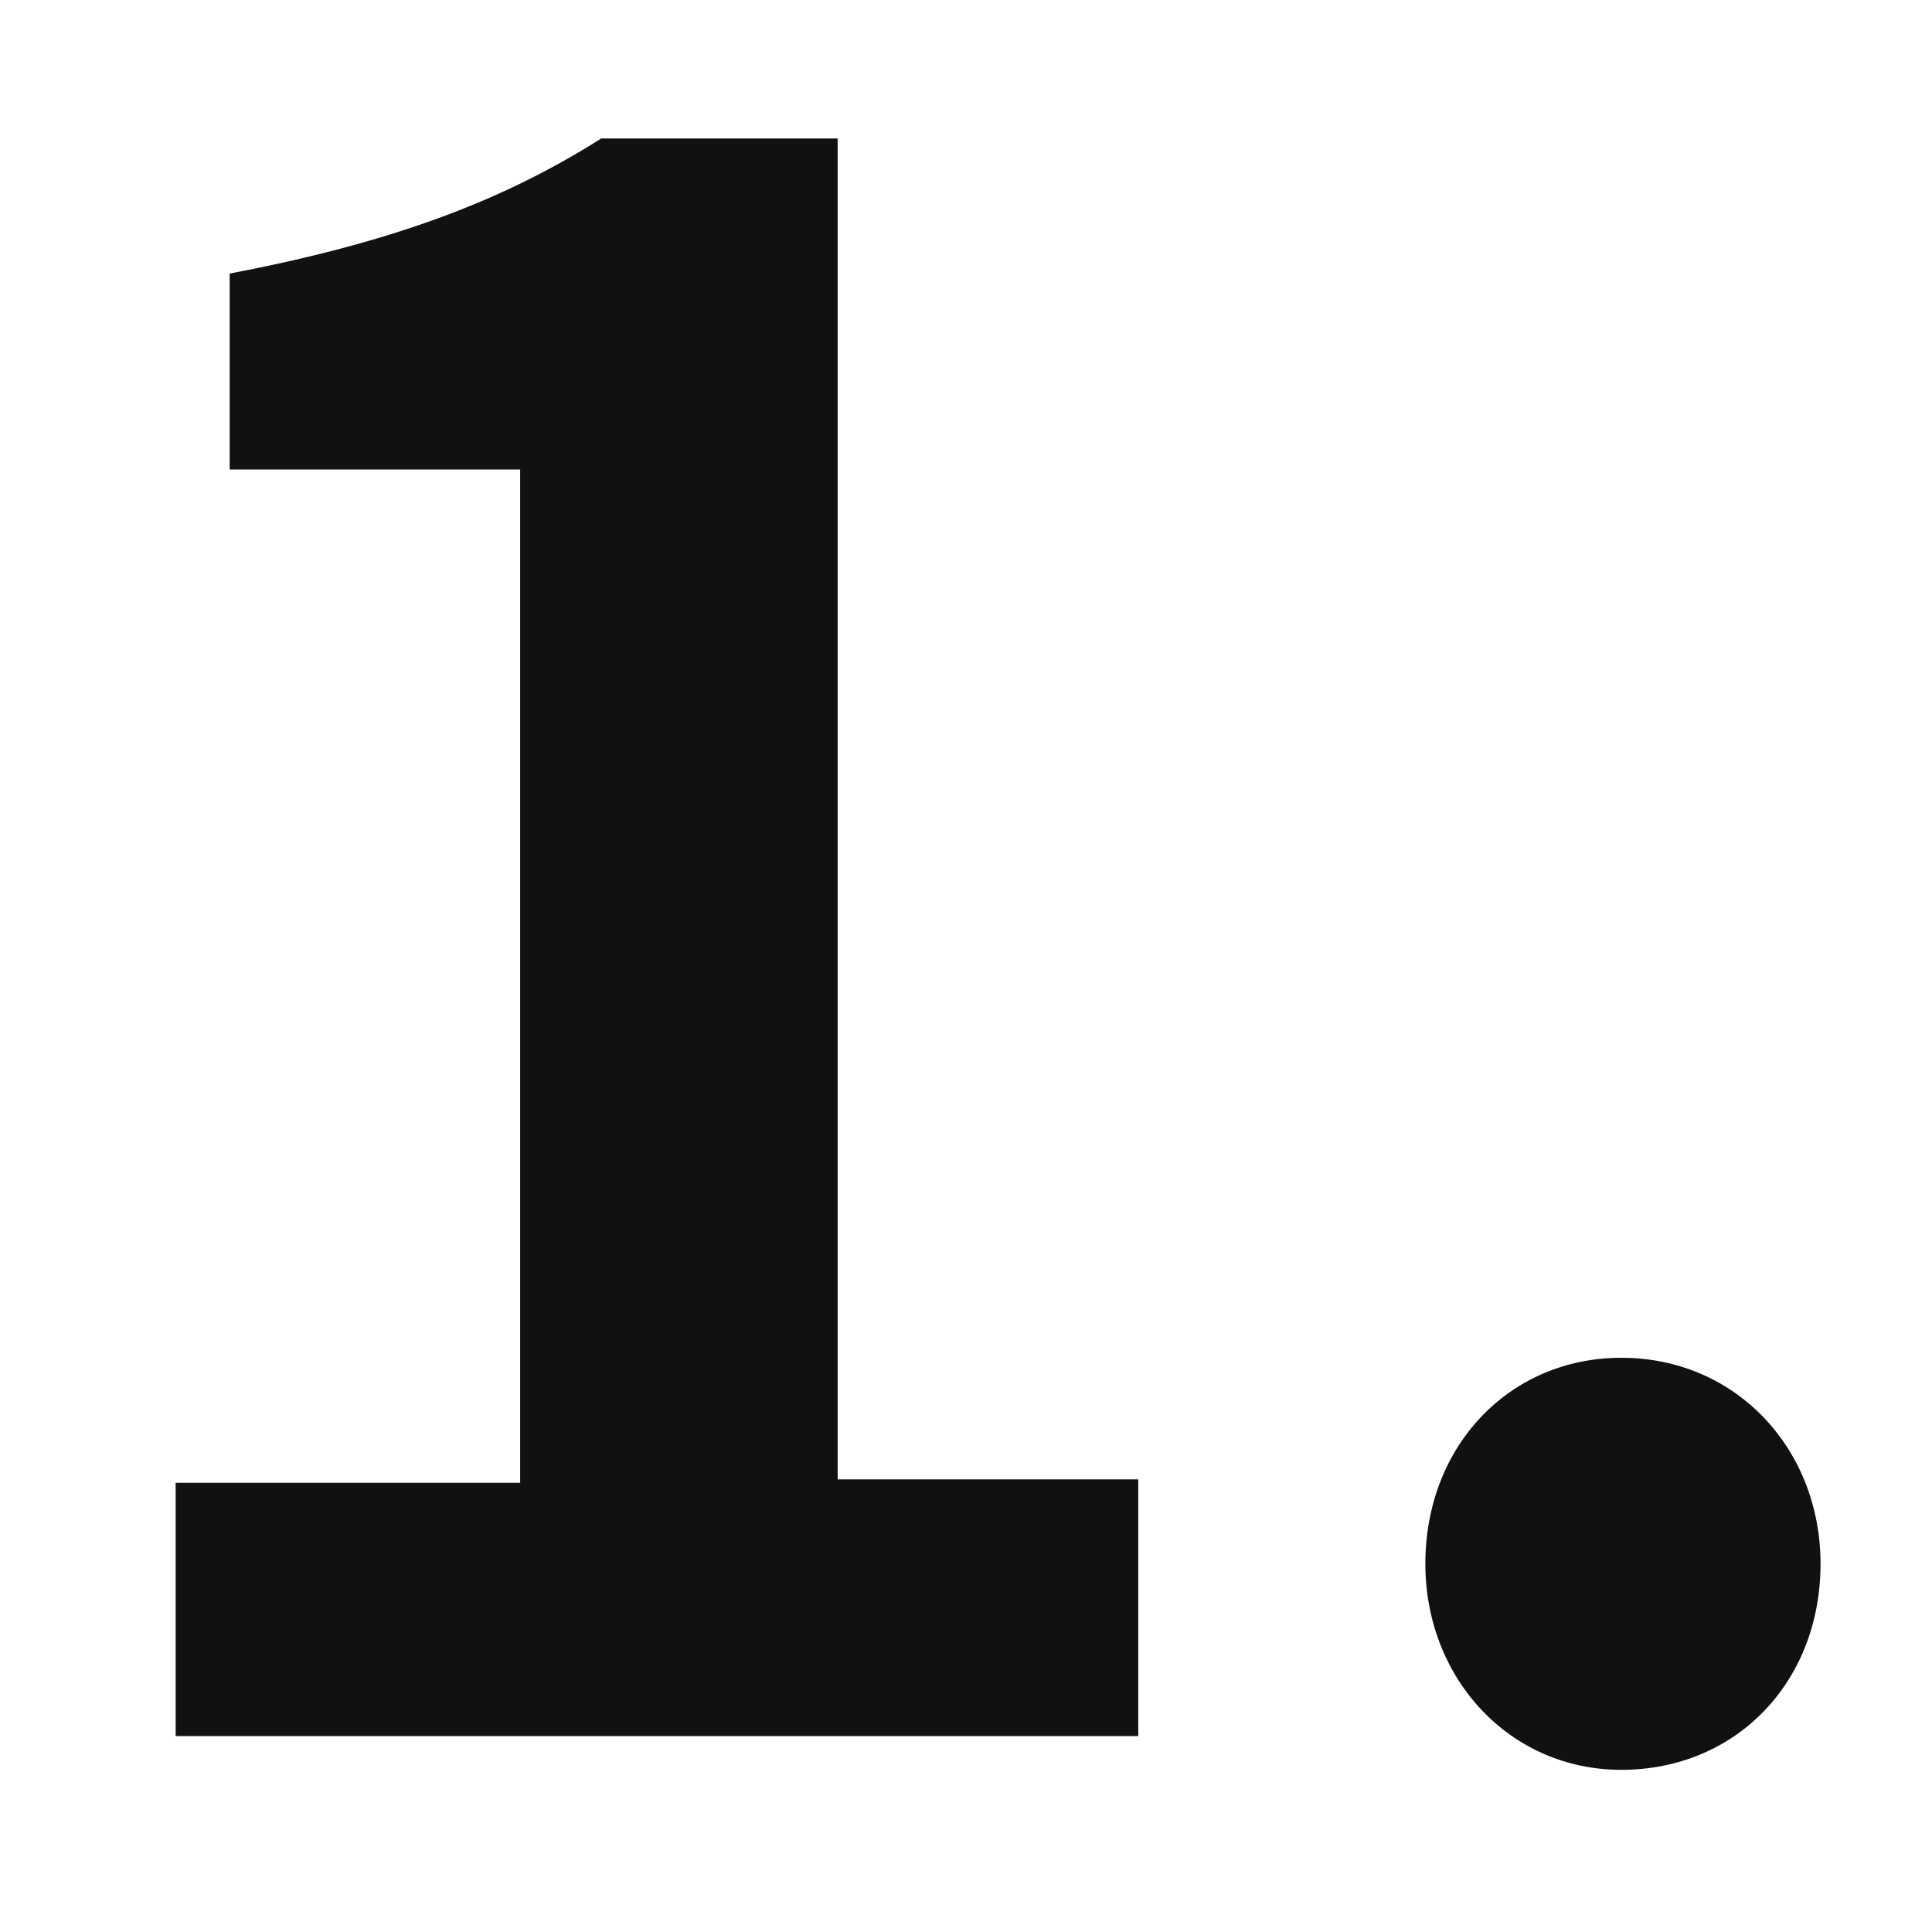
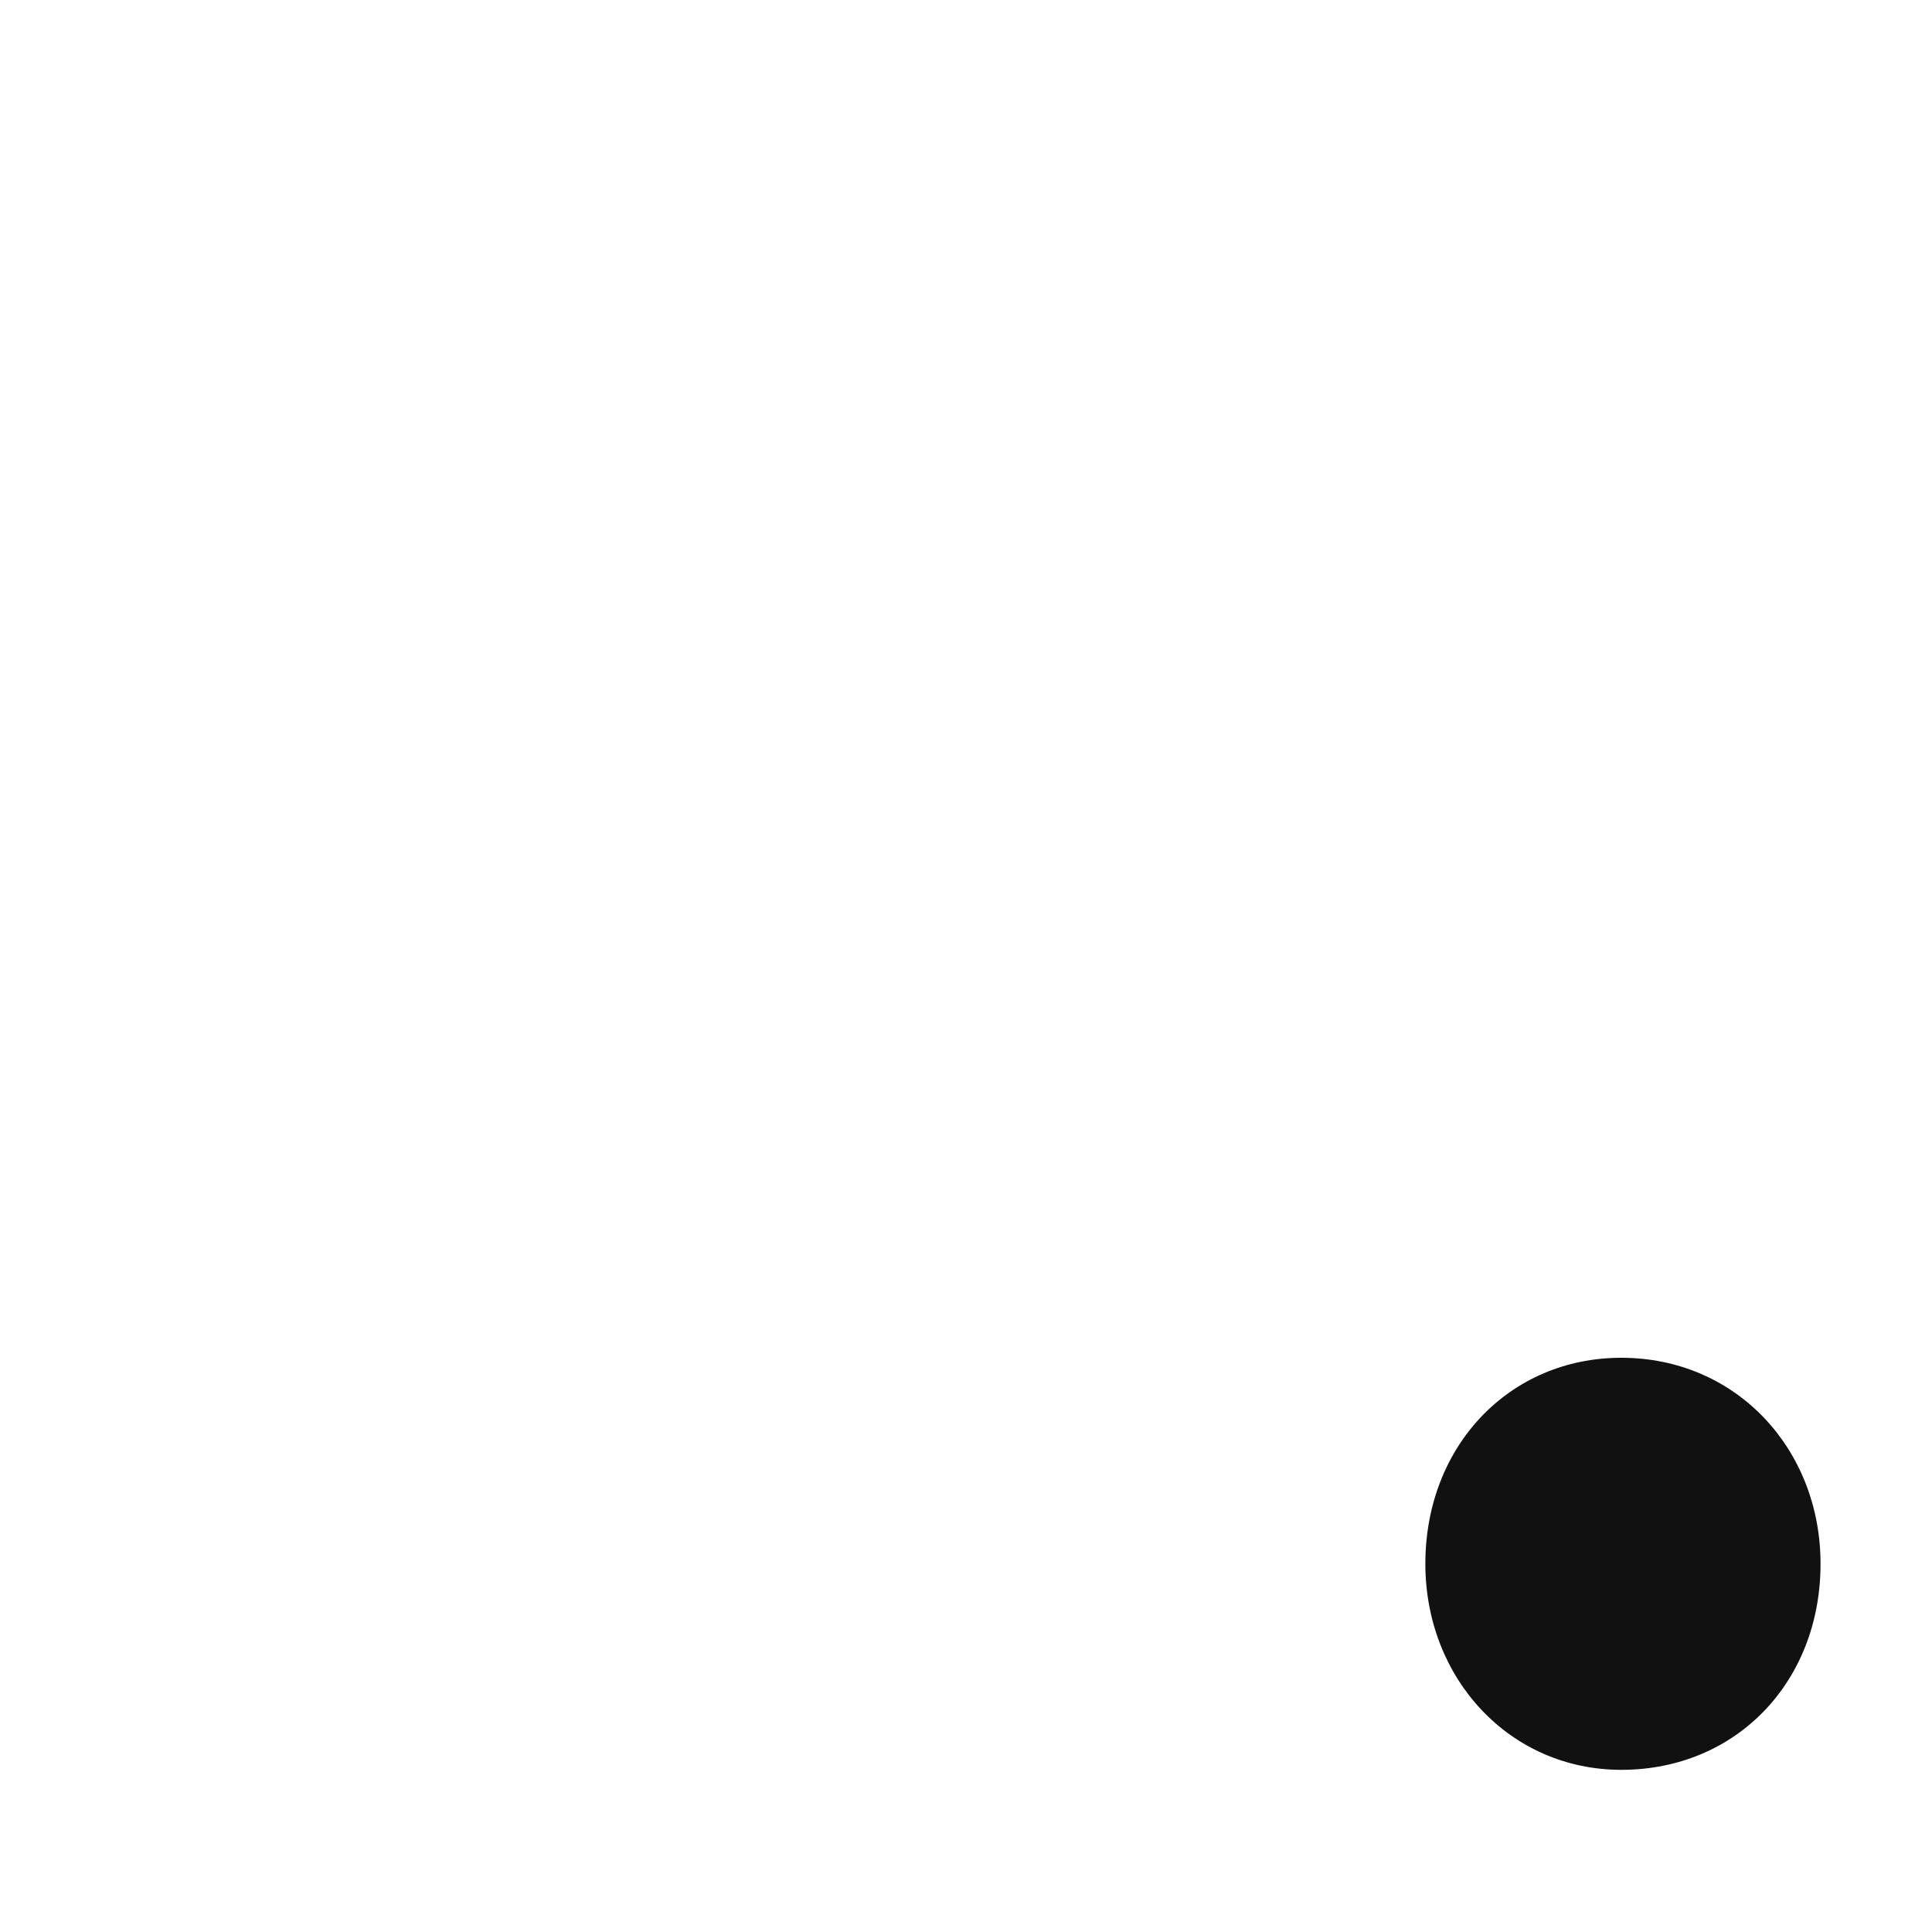
<svg xmlns="http://www.w3.org/2000/svg" version="1.1" id="レイヤー_1" x="0px" y="0px" viewBox="0 0 57.2 56.5" style="enable-background:new 0 0 57.2 56.5;" xml:space="preserve">
  <style type="text/css">
	.st0{enable-background:new    ;}
	.st1{fill:#111111;}
</style>
  <g class="st0">
-     <path class="st1" d="M5.2,43.9h10.2v-30H6.8V8.1c4.7-0.9,8-2.1,11-4h7v39.7h8.9v7.6H5.2V43.9z" />
    <path class="st1" d="M42.2,46.3c0-3.5,2.5-6.1,5.8-6.1c3.4,0,5.9,2.7,5.9,6.1c0,3.5-2.5,6.1-5.9,6.1C44.7,52.4,42.2,49.7,42.2,46.3   z" />
  </g>
</svg>